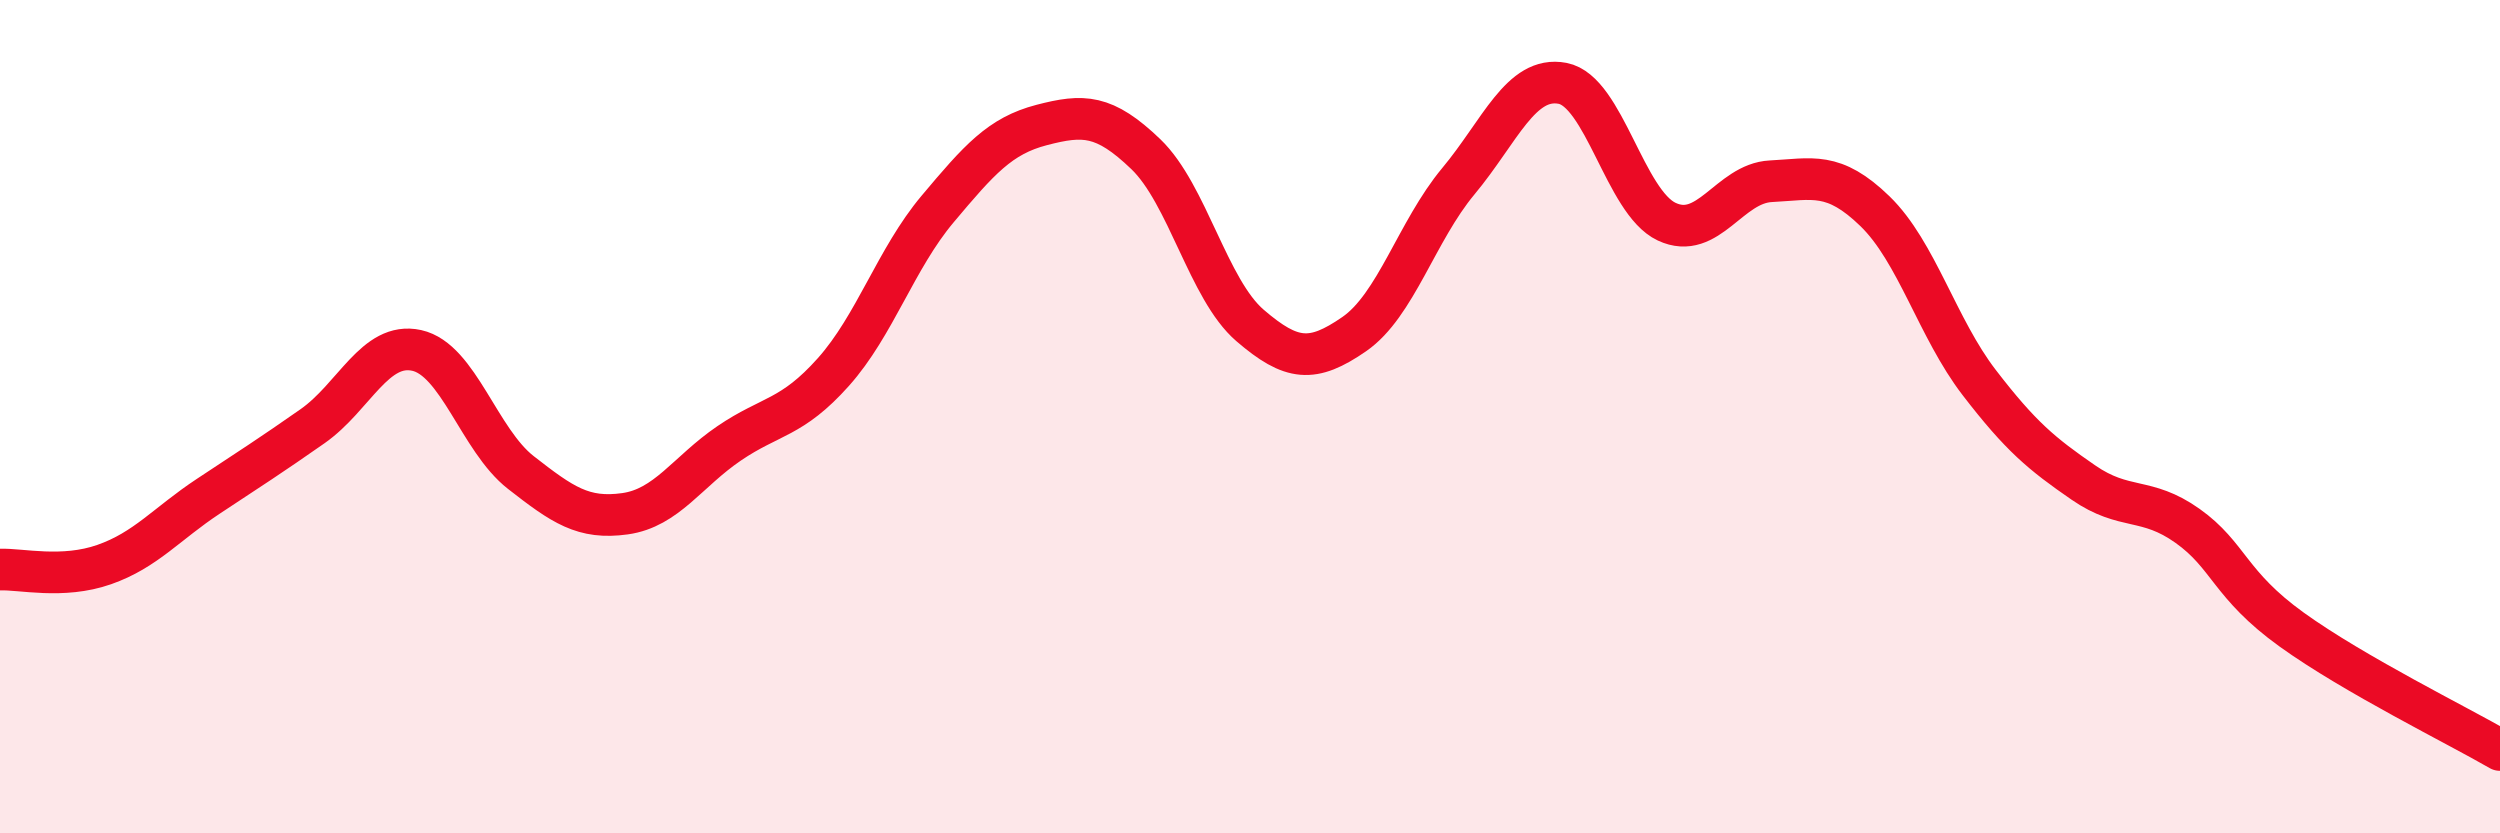
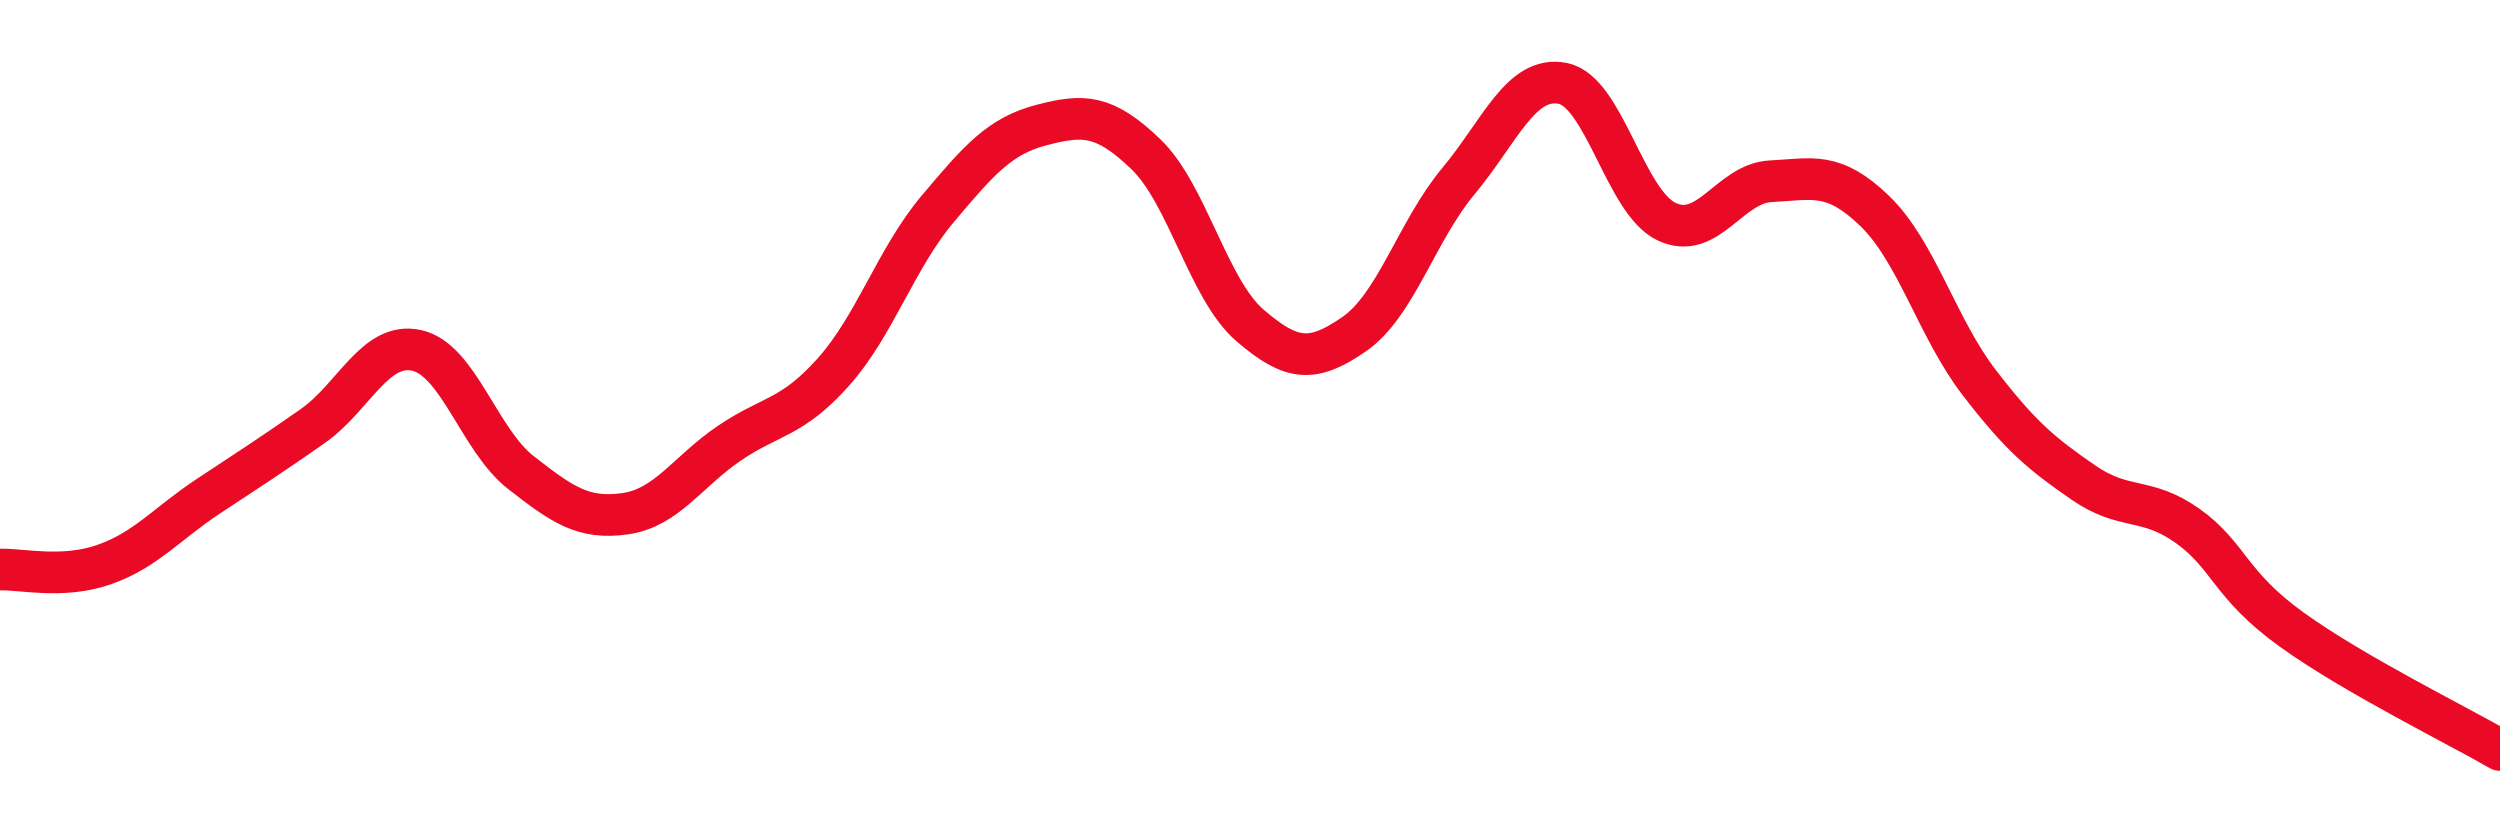
<svg xmlns="http://www.w3.org/2000/svg" width="60" height="20" viewBox="0 0 60 20">
-   <path d="M 0,13.67 C 0.5,13.65 1.5,13.9 2.5,13.55 C 3.5,13.2 4,12.57 5,11.91 C 6,11.25 6.5,10.93 7.5,10.23 C 8.5,9.53 9,8.19 10,8.41 C 11,8.63 11.5,10.56 12.5,11.34 C 13.5,12.12 14,12.47 15,12.33 C 16,12.19 16.5,11.32 17.5,10.64 C 18.5,9.96 19,10.05 20,8.93 C 21,7.81 21.5,6.21 22.5,5.02 C 23.5,3.83 24,3.26 25,3 C 26,2.74 26.5,2.74 27.5,3.7 C 28.5,4.66 29,6.95 30,7.81 C 31,8.67 31.5,8.71 32.5,8.02 C 33.5,7.33 34,5.55 35,4.35 C 36,3.15 36.5,1.81 37.5,2 C 38.5,2.19 39,4.85 40,5.32 C 41,5.79 41.5,4.4 42.5,4.35 C 43.5,4.3 44,4.1 45,5.07 C 46,6.04 46.5,7.88 47.5,9.18 C 48.5,10.48 49,10.89 50,11.58 C 51,12.27 51.5,11.91 52.5,12.62 C 53.5,13.33 53.5,14.03 55,15.11 C 56.5,16.19 59,17.42 60,18L60 20L0 20Z" fill="#EB0A25" opacity="0.1" stroke-linecap="round" stroke-linejoin="round" />
  <path d="M 0,13.67 C 0.5,13.65 1.5,13.9 2.5,13.55 C 3.5,13.2 4,12.57 5,11.91 C 6,11.25 6.5,10.93 7.5,10.23 C 8.5,9.53 9,8.19 10,8.41 C 11,8.63 11.5,10.56 12.5,11.34 C 13.5,12.12 14,12.47 15,12.33 C 16,12.19 16.5,11.32 17.5,10.64 C 18.5,9.96 19,10.05 20,8.93 C 21,7.81 21.5,6.21 22.5,5.02 C 23.5,3.83 24,3.26 25,3 C 26,2.74 26.5,2.74 27.5,3.7 C 28.5,4.66 29,6.95 30,7.81 C 31,8.67 31.5,8.71 32.5,8.02 C 33.5,7.33 34,5.55 35,4.35 C 36,3.15 36.5,1.81 37.5,2 C 38.5,2.19 39,4.85 40,5.32 C 41,5.79 41.5,4.4 42.5,4.35 C 43.5,4.3 44,4.1 45,5.07 C 46,6.04 46.5,7.88 47.5,9.18 C 48.5,10.48 49,10.89 50,11.58 C 51,12.27 51.5,11.91 52.5,12.62 C 53.5,13.33 53.5,14.03 55,15.11 C 56.5,16.19 59,17.42 60,18" stroke="#EB0A25" stroke-width="1" fill="none" stroke-linecap="round" stroke-linejoin="round" />
</svg>